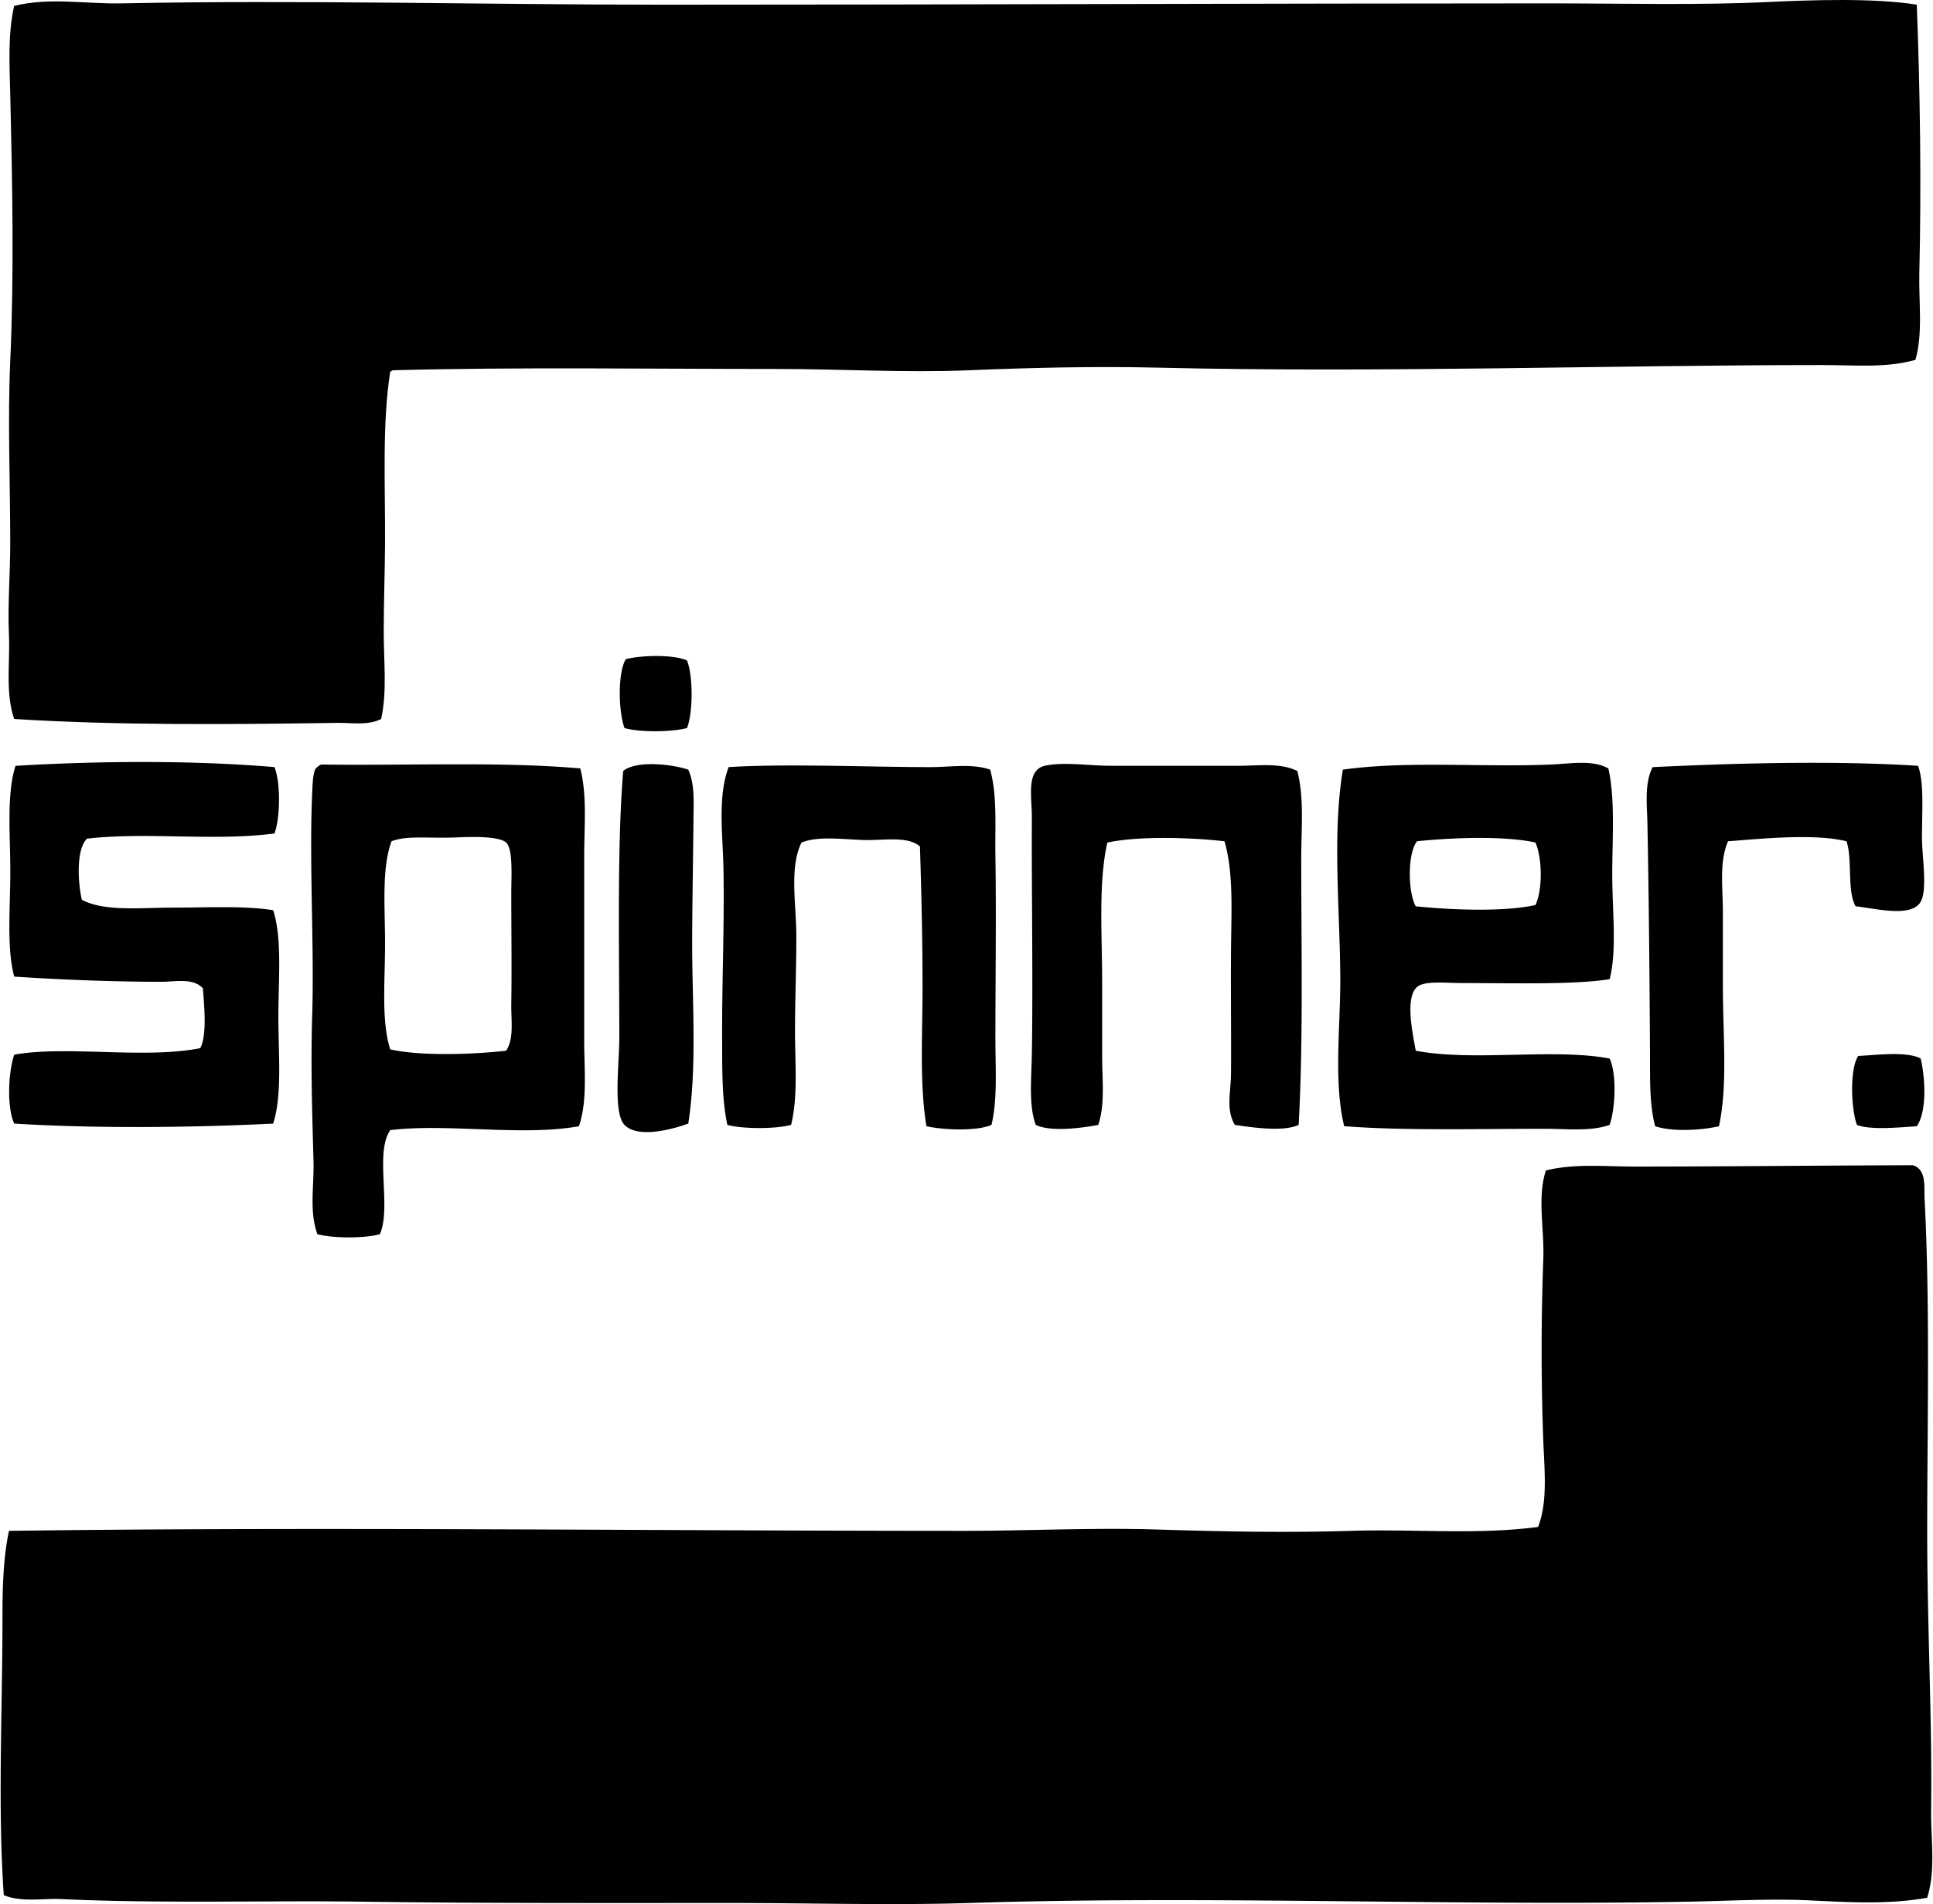
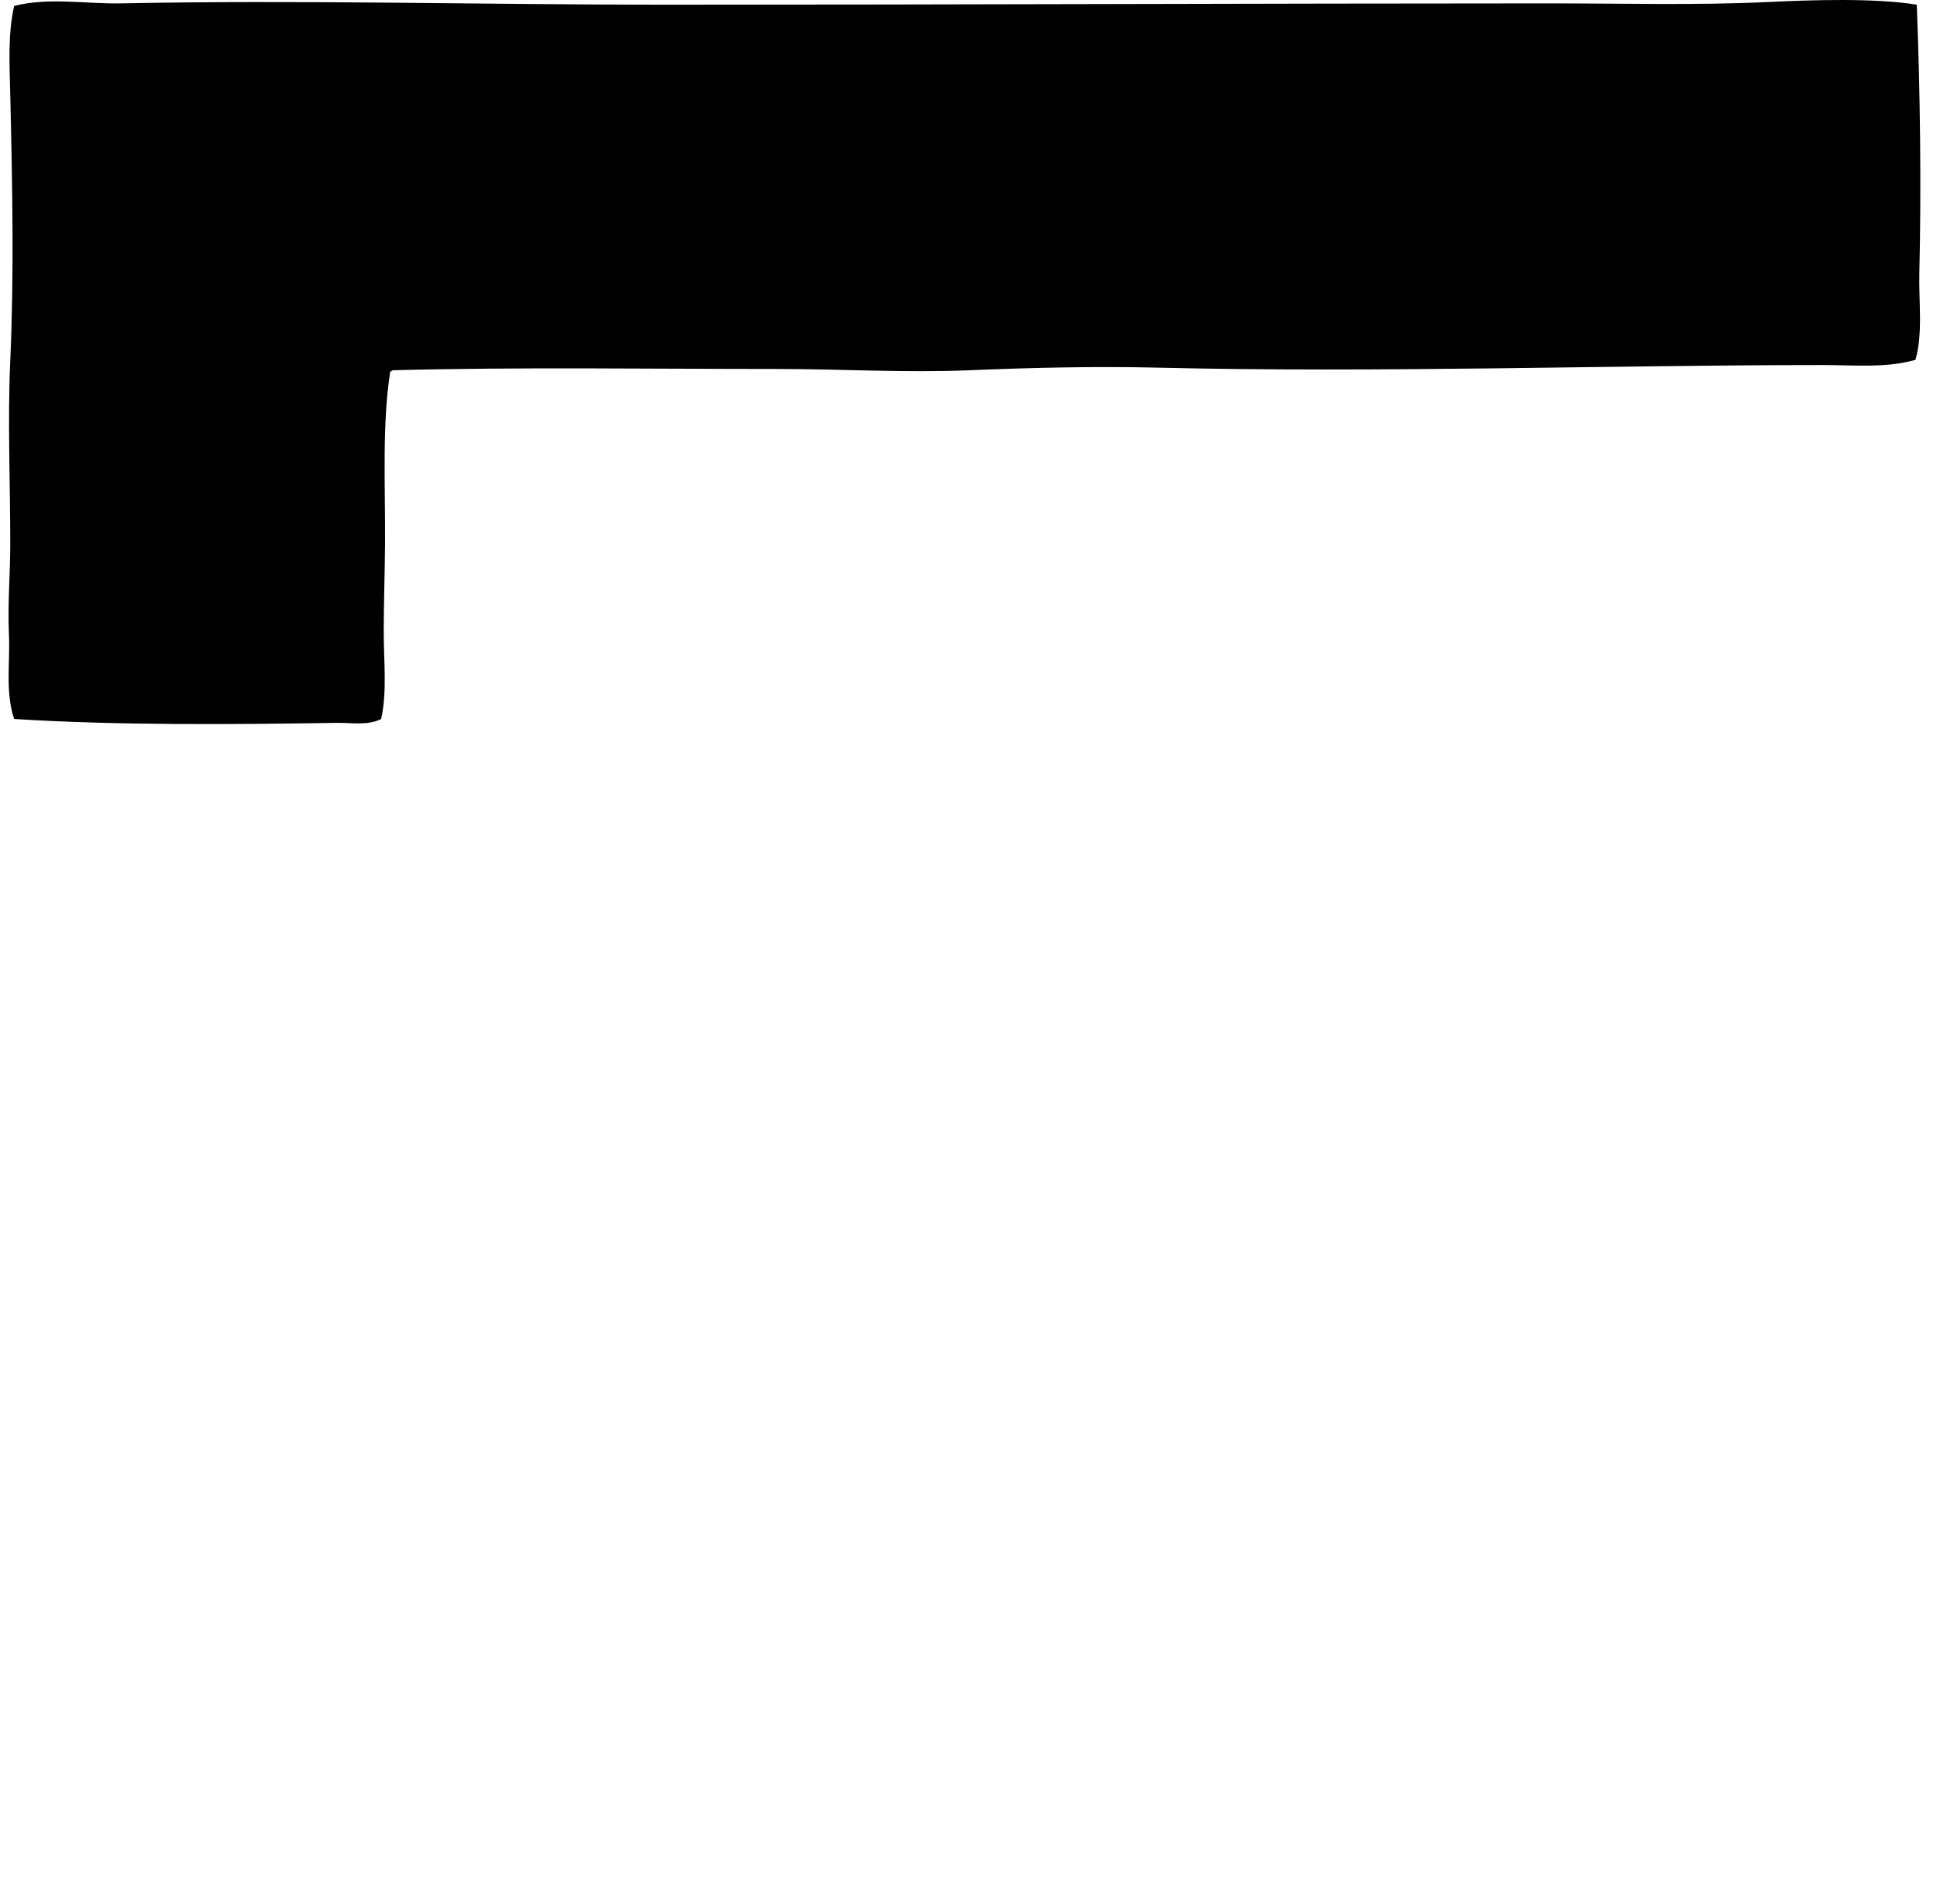
<svg xmlns="http://www.w3.org/2000/svg" width="203" height="200" fill="none" viewBox="0 0 203 200">
  <path fill="#000" fill-rule="evenodd" d="M201.296.491c.35 9 .488 19.013.269 28.152-.073 3.154.392 6.318-.408 9.155-3.111.883-6.432.546-9.703.546-22.091 0-46.541.831-69.7.277-6.587-.159-13.325-.005-19.957.27-6.714.284-13.502-.139-20.225-.134-13.487 0-26.987-.214-40.317.134-.112.026-.138.138-.272.138-.872 5.578-.512 11.875-.546 18.038-.018 3.036-.138 6.19-.138 9.294 0 3.143.368 6.302-.272 9.16-1.387.713-3.086.387-4.645.408-10.843.167-23.06.28-33.895-.408-.951-2.806-.41-5.863-.547-8.883-.143-3.138.136-6.35.136-9.568 0-6.373-.28-12.946 0-19.13.413-9.114.222-18.815 0-28.017-.073-3.11-.264-6.328.41-9.299C5.153-.303 8.994.426 12.694.355c18.973-.379 38.03.139 56.991.139 30.906 0 62.413-.134 93.071-.139 7.69 0 15.374.21 22.823-.138 4.593-.217 11.185-.452 15.718.274Z" clip-rule="evenodd" />
-   <path fill="#000" fill-rule="evenodd" d="M72.146 69.371c.647 1.612.647 5.49 0 7.104-1.639.424-4.93.465-6.561 0-.622-1.648-.747-5.797.138-7.24 1.662-.415 4.949-.507 6.423.136ZM28.824 80.576c.655 1.623.614 5.338 0 6.971-6.355.836-13.349-.183-19.682.546-1.16 1.082-.967 4.627-.546 6.42 2.385 1.262 6.07.823 9.703.823 3.593 0 7.374-.214 10.389.274.961 3.005.546 7.237.546 11.206.002 3.966.415 8.202-.546 11.206-8.716.434-18.645.525-27.196 0-.787-1.74-.627-5.358 0-7.24 5.528-.985 13.688.481 19.54-.684.73-1.403.405-4.471.277-6.286-1.058-1.124-2.853-.685-4.373-.685-4.884 0-10.64-.219-15.444-.546-.81-3.067-.41-7.094-.41-11.073 0-3.854-.408-8.057.548-11.067 8.724-.513 18.527-.599 27.194.135Zm140.082.14c.732 3.23.408 7.277.41 11.206 0 3.817.51 7.828-.272 10.932-3.746.598-10.221.407-15.443.407-1.785 0-4.006-.271-4.784.413-1.322 1.163-.416 5.043-.139 6.694 6.151 1.163 14.402-.295 20.366.821.748 1.627.612 5.139 0 6.97-2.032.714-4.467.408-6.834.408-6.882 0-14.836.214-21.046-.272-1.139-4.695-.376-10.537-.41-15.718-.053-7.358-.844-14.981.271-21.733 6.762-.959 14.917-.214 22.005-.546 2.009-.089 4.235-.507 5.876.418Zm-20.092 7.648c-1.022 1.285-.956 5.369-.138 6.832 3.553.376 9.246.617 12.575-.133.763-1.618.716-4.941 0-6.564-3.311-.736-8.899-.506-12.437-.135Zm52.618-7.924c.645 1.797.41 4.637.41 7.516 0 2.142.672 5.847-.277 6.97-1.186 1.414-4.674.481-6.694.272-.93-1.664-.3-4.888-.956-6.832-3.42-.83-8.779-.274-12.436 0-.946 2.12-.547 4.85-.547 7.379 0 2.568-.002 5.23 0 7.793 0 5.145.526 10.451-.41 14.762-1.917.434-4.883.601-6.696 0-.606-2.249-.533-4.844-.546-7.383-.042-7.859-.115-16.484-.272-24.463-.039-1.96-.327-4.15.546-5.874 8.742-.42 19.065-.703 27.878-.14Zm-140.492.275c.729 2.843.41 6.046.41 9.293v19.269c0 3.175.358 6.313-.549 9.022-5.988 1.082-13.793-.326-19.815.408-1.662 2.346.152 8.17-1.095 10.931-1.601.46-4.953.439-6.56 0-.87-2.393-.34-5-.408-7.65-.128-4.818-.303-9.996-.138-15.308.227-7.292-.327-16.196 0-23.37.039-.837.065-2.561.546-2.731.099-.128.248-.209.41-.274 9.181.128 18.968-.322 27.199.41Zm-7.246 24.732c.058-3.854 0-7.624 0-11.614 0-1.794.204-4.653-.546-5.332-.674-.606-3.012-.638-5.058-.546-3.15.138-5.262-.23-6.97.407-1.056 2.848-.683 6.895-.683 10.799 0 3.882-.412 8.128.547 11.067 3.21.724 8.736.531 12.162.139.852-1.254.522-3.112.548-4.92Zm18.588-24.602c.682 1.505.562 3.363.546 5.056-.034 3.979-.115 8.212-.139 12.436-.033 6.613.55 13.558-.407 19.682-1.38.515-5.25 1.649-6.697.139-1.225-1.281-.546-6.41-.546-9.161 0-9.44-.248-20.105.41-28.016 1.372-1.14 5.15-.71 6.833-.136Zm31.705 0c.752 2.762.499 5.863.548 9.022.097 6.42 0 12.935 0 19.269 0 3.148.23 6.322-.41 9.021-1.539.685-5.09.536-6.832.139-.737-4.45-.41-9.649-.41-14.626 0-5.053-.123-10.07-.272-14.762-1.361-1.163-3.906-.578-6.15-.68-2.302-.107-4.627-.397-6.287.272-1.288 2.587-.559 6.456-.548 9.707.013 3.292-.136 6.714-.136 10.113 0 3.4.321 6.869-.41 9.84-1.686.439-5.012.439-6.694 0-.599-2.762-.536-6.028-.549-9.293-.018-5.809.248-11.936.139-17.631-.068-3.598-.63-7.567.546-10.66 6.116-.382 14.613 0 21.181 0 2.195 0 4.369-.397 6.284.269Zm32.255.138c.734 2.827.41 6.023.41 9.155 0 9.098.225 19.243-.272 28.022-1.604.75-4.833.274-6.696 0-.957-1.583-.424-3.449-.408-5.333.031-4.073-.031-8.582 0-12.844.026-4.084.298-8.261-.684-11.619-3.504-.397-9.009-.572-12.301.139-.959 4.25-.546 9.583-.546 14.757v7.655c0 2.547.318 5.087-.411 7.245-1.771.332-4.979.76-6.56 0-.758-2.035-.455-4.802-.41-7.517.128-7.849-.04-17.427 0-24.74.013-2.121-.643-5.022 1.366-5.466 1.986-.439 4.7 0 6.832 0h13.532c2.087 0 4.334-.342 6.148.546Zm65.464 30.207c.481 2.031.674 5.547-.408 7.11-1.964.128-4.844.418-6.286-.139-.606-1.601-.789-5.858.136-7.245 1.863-.089 5.129-.517 6.558.274Zm.682 88.149c-4.097.734-8.29.47-12.437.272-4.096-.188-8.423.06-12.572.138-24.693.471-50.277-.669-75.579.139-8.175.261-16.672 0-25.145 0-12.993 0-25.67.042-38.812-.139-9.942-.133-20.983.215-31.434-.271-1.978-.092-4.107.368-6.012-.413C-.25 189.899.26 179.49.26 169.956c-.003-3.153.08-6.344.684-9.155 32.568-.439 66.278-.005 100.178 0 6.83 0 13.712-.353 20.499-.138 6.673.209 13.542.347 20.226.138 6.62-.209 13.254.439 19.681-.413 1.03-2.693.664-5.915.547-9.016a260.345 260.345 0 0 1 0-19.136c.117-3.19-.659-6.409.271-9.293 3.034-.745 6.179-.408 9.294-.408 9.497 0 19.927-.118 29.247-.139 1.473.455 1.162 2.308 1.23 3.551.588 11.162.275 23.687.275 34.987 0 9.96.53 19.784.41 29.114-.042 3.138.512 6.352-.413 9.291Z" clip-rule="evenodd" />
</svg>